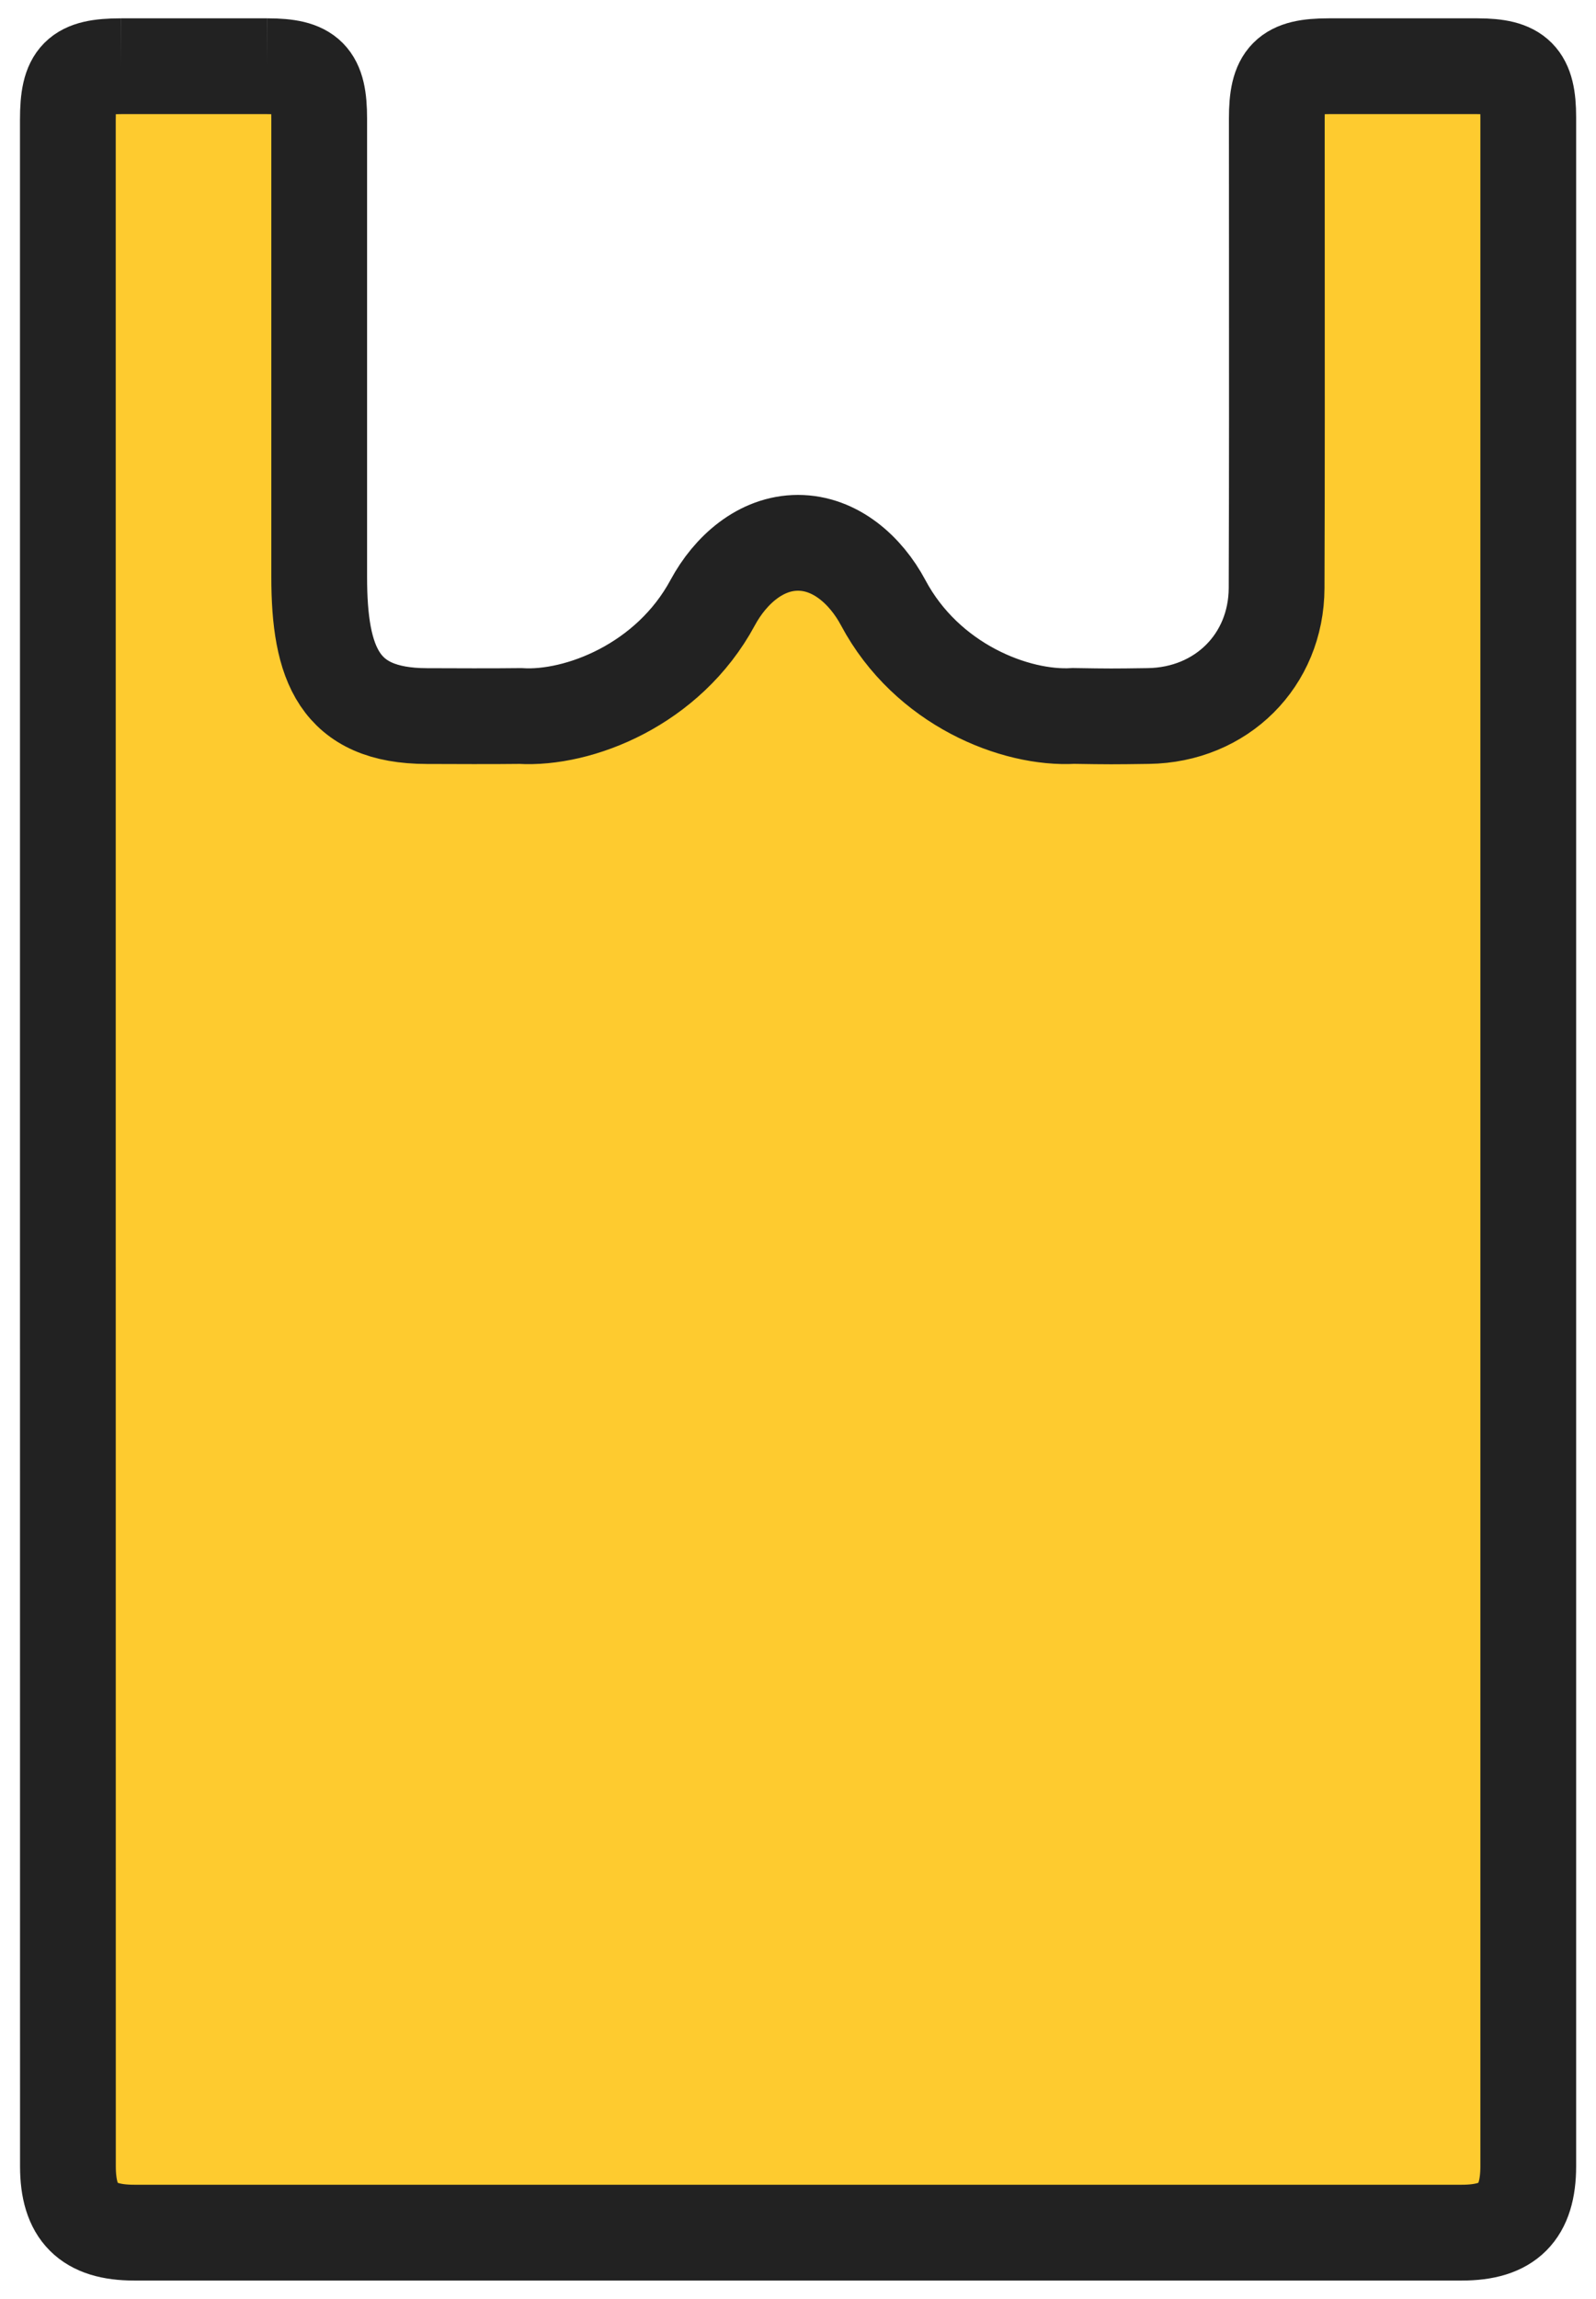
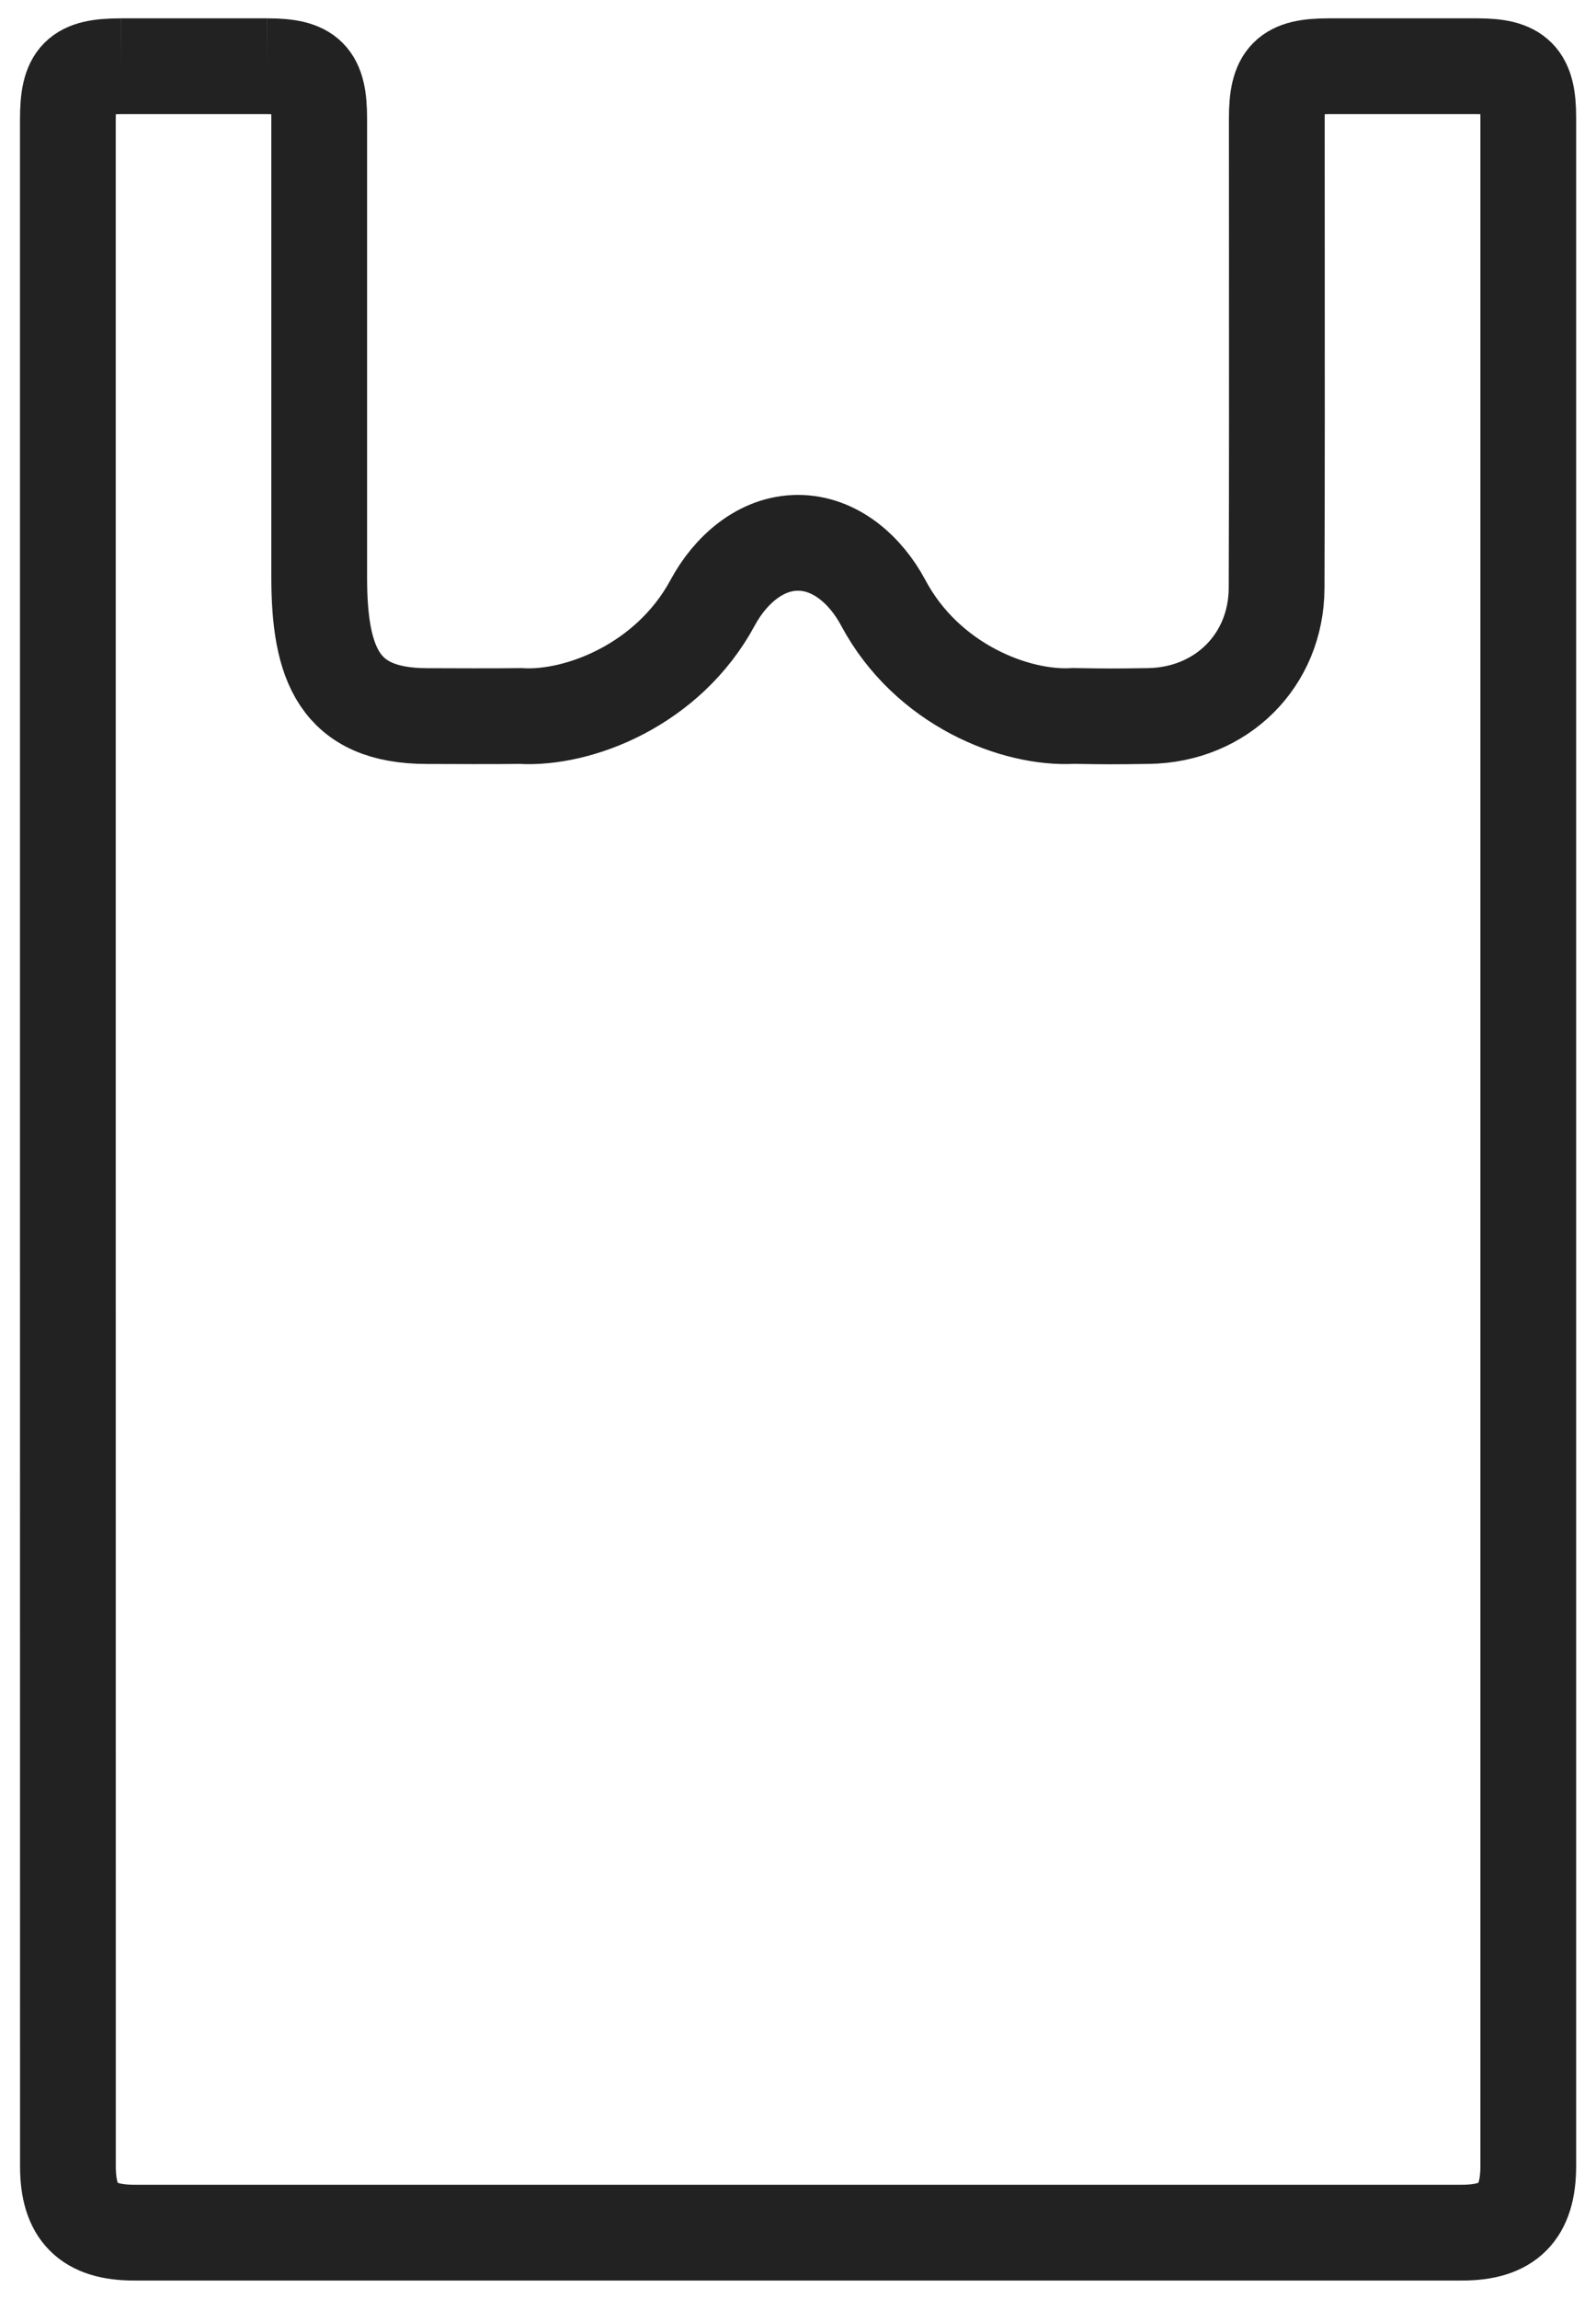
<svg xmlns="http://www.w3.org/2000/svg" width="25" height="36" viewBox="0 0 25 36" fill="none">
-   <path fill-rule="evenodd" clip-rule="evenodd" d="M1.063 17.881V1.875C1.063 1.195 1.221 1.038 1.896 1.037H4.188C4.836 1.038 5 1.203 5 1.859V9.032C5 10.4 5.311 11.211 6.686 11.213C7.061 11.215 7.775 11.217 8.151 11.212C9.061 11.267 10.469 10.725 11.163 9.438C11.439 8.926 11.918 8.5 12.5 8.5V8.5C13.082 8.5 13.561 8.925 13.835 9.439C14.521 10.725 15.908 11.265 16.817 11.211C17.376 11.22 17.429 11.22 17.988 11.212C19.13 11.196 19.993 10.344 19.997 9.207C20.003 7.438 20.002 5.669 20.001 3.9C20 3.219 20 2.539 20 1.858C20 1.202 20.164 1.037 20.813 1.037C21.421 1.036 22.536 1.036 23.144 1.037C23.769 1.038 23.939 1.209 23.939 1.84V29.259L23.939 30.814C23.939 31.85 23.939 32.886 23.939 33.922C23.938 34.645 23.624 34.961 22.9 34.961C15.967 34.962 9.034 34.962 2.101 34.961C1.377 34.961 1.064 34.646 1.064 33.921C1.063 28.586 1.063 23.25 1.063 17.914L1.063 17.881Z" fill="#FECB2F" />
  <path d="M1.063 17.881C1.063 12.545 1.063 7.211 1.063 1.875M1.063 17.881V1.875M1.063 17.881L1.063 17.914M1.063 17.881C1.063 17.892 1.063 17.903 1.063 17.914M1.063 1.875C1.063 1.195 1.221 1.038 1.896 1.037M1.896 1.037C2.095 1.037 4.188 1.037 4.188 1.037M1.896 1.037H4.188M4.188 1.037C4.836 1.038 5 1.203 5 1.859M5 1.859C5 4.25 5 6.64 5 9.032M5 1.859V9.032M5 9.032C5 10.4 5.311 11.211 6.686 11.213C7.061 11.215 7.775 11.217 8.151 11.212C9.061 11.267 10.469 10.725 11.163 9.438C11.439 8.926 11.918 8.5 12.5 8.5V8.5C13.082 8.5 13.561 8.925 13.835 9.439C14.521 10.725 15.908 11.265 16.817 11.211C17.376 11.22 17.429 11.22 17.988 11.212C19.13 11.196 19.993 10.344 19.997 9.207C20.003 7.438 20.002 5.669 20.001 3.9C20 3.219 20 2.539 20 1.858C20 1.202 20.164 1.037 20.813 1.037C21.421 1.036 22.536 1.036 23.144 1.037C23.769 1.038 23.939 1.209 23.939 1.84M23.939 1.84C23.939 10.979 23.939 20.119 23.939 29.259M23.939 1.84V29.259M23.939 29.259C23.939 29.777 23.939 30.295 23.939 30.814M23.939 29.259L23.939 30.814M1.063 17.914C1.063 23.25 1.063 28.586 1.064 33.921C1.064 34.646 1.377 34.961 2.101 34.961C9.034 34.962 15.967 34.962 22.9 34.961C23.624 34.961 23.938 34.645 23.939 33.922C23.939 32.886 23.939 31.85 23.939 30.814" stroke="#222222" stroke-width="1.5" />
-   <path fill-rule="evenodd" clip-rule="evenodd" d="M20.751 3.897C20.75 3.217 20.75 2.538 20.75 1.858C20.75 2.538 20.75 3.219 20.751 3.899V3.897Z" fill="#222222" />
</svg>